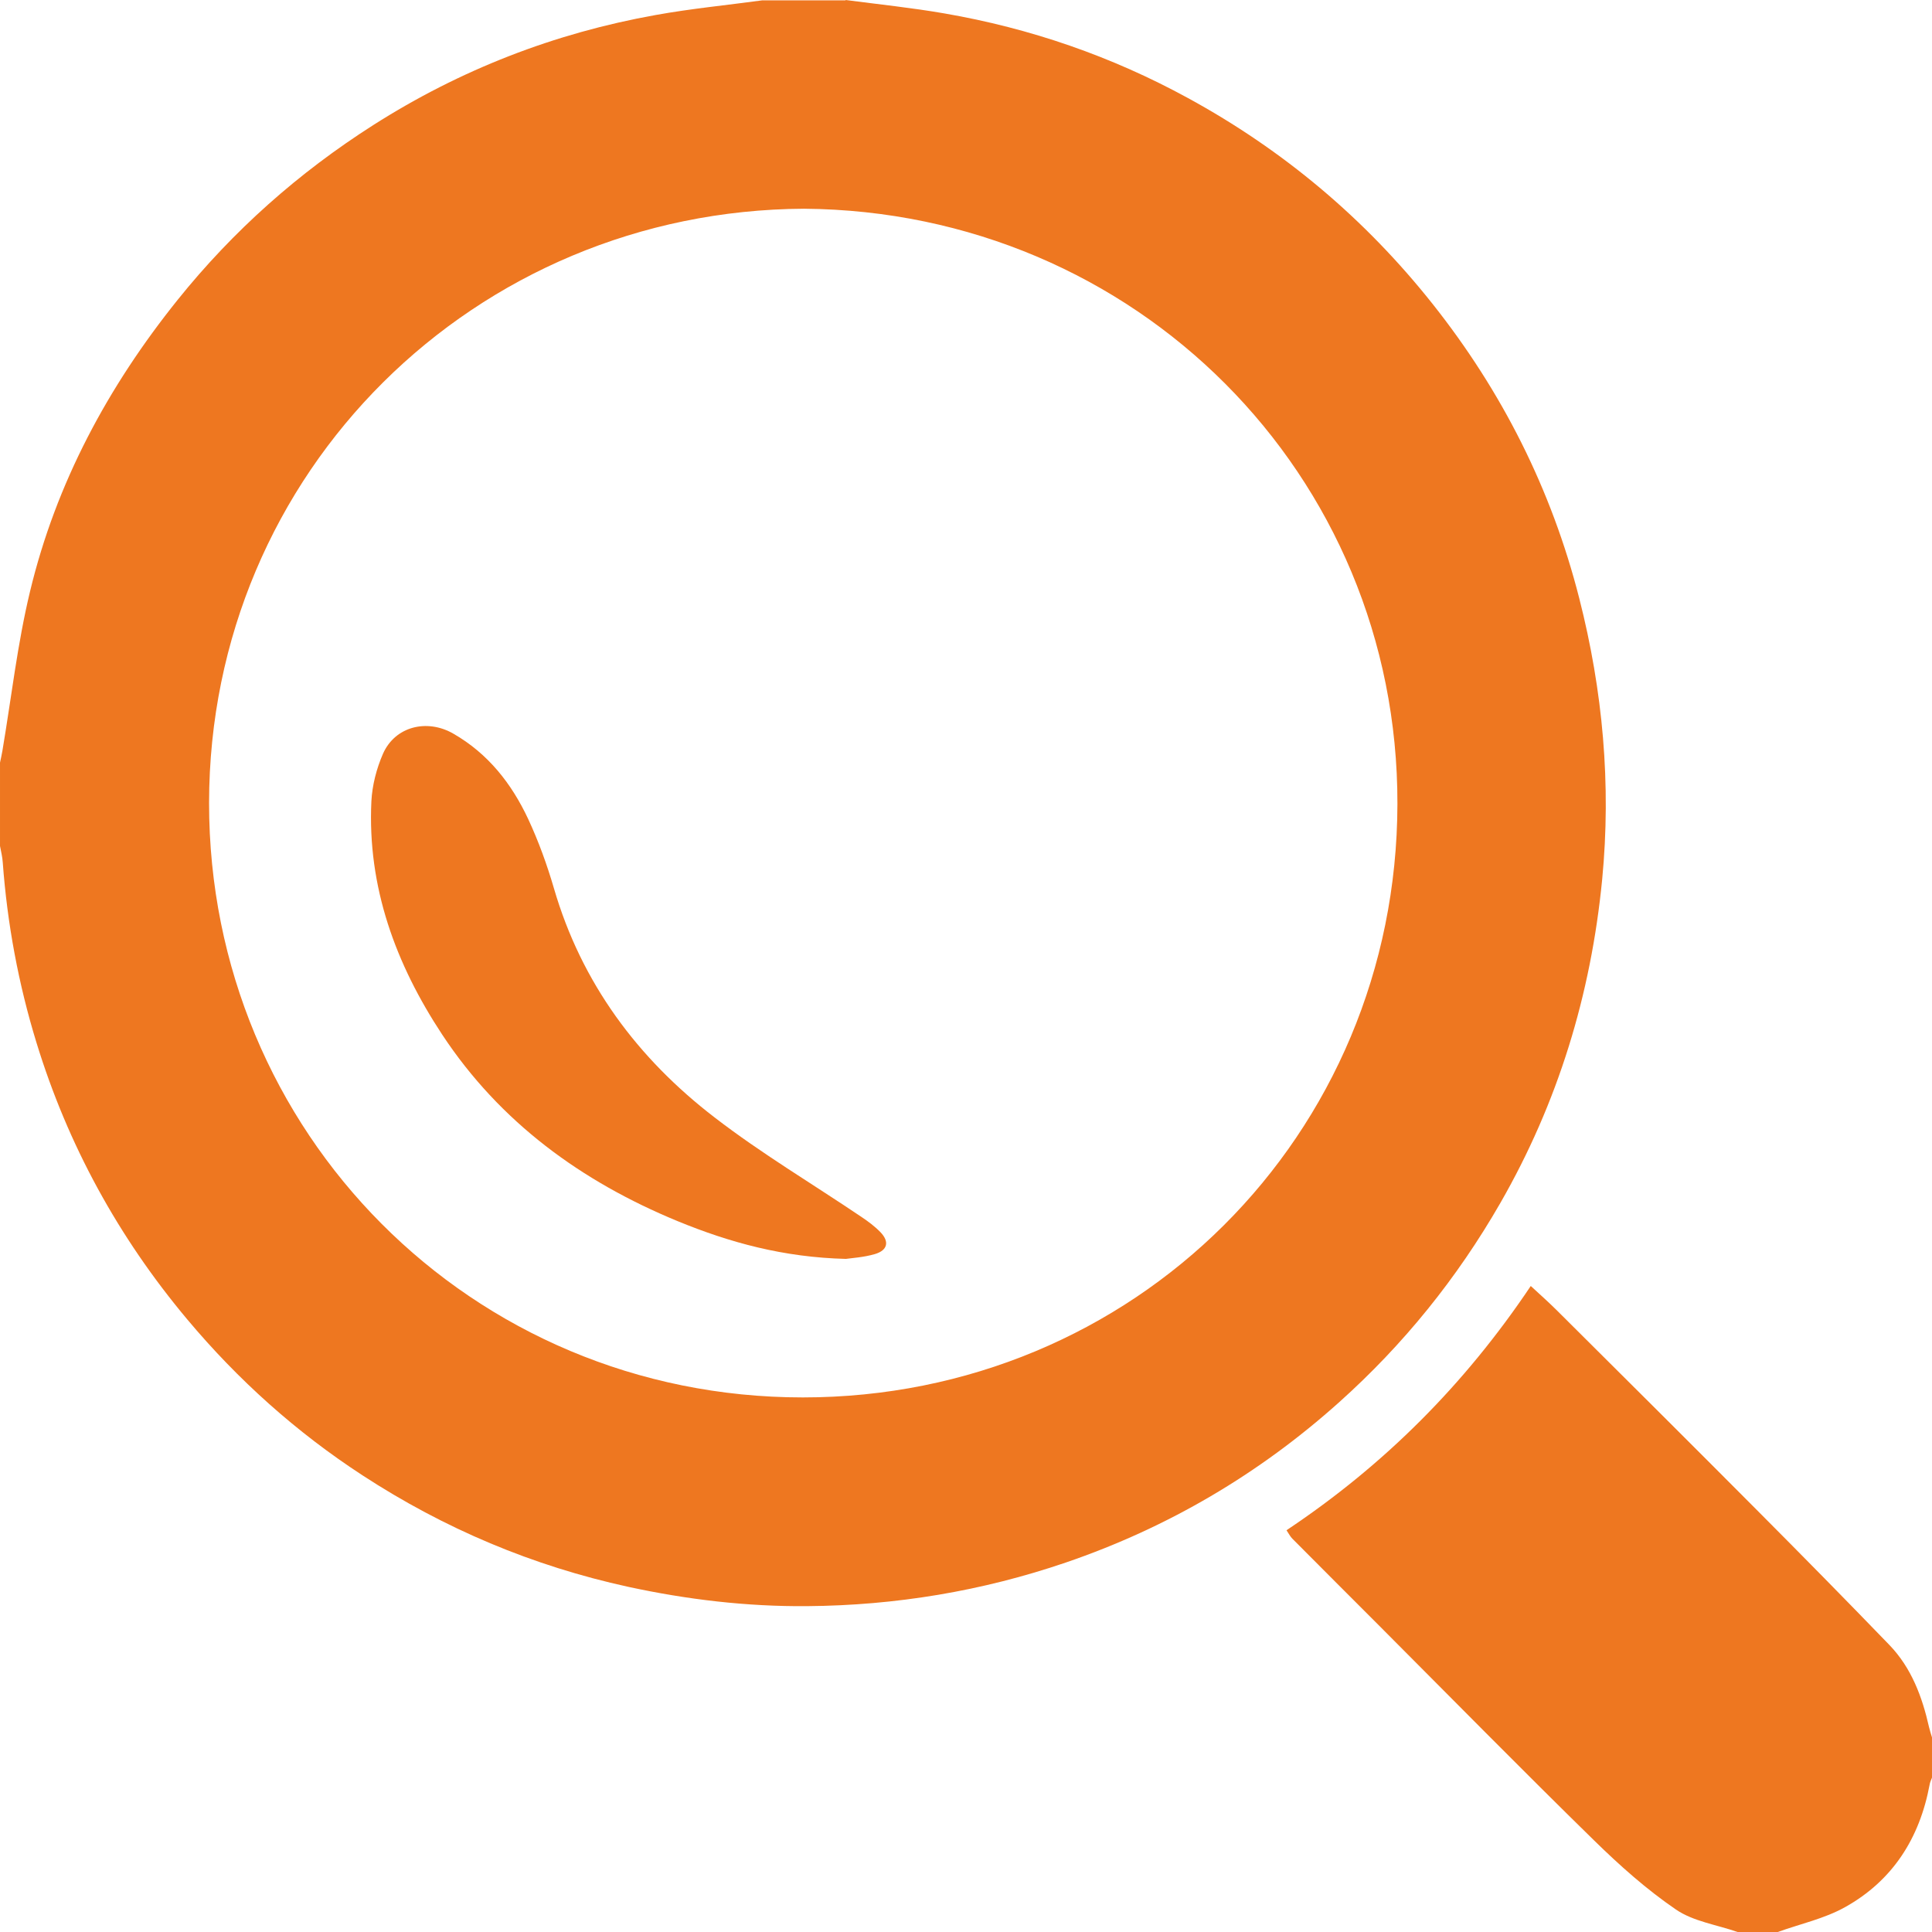
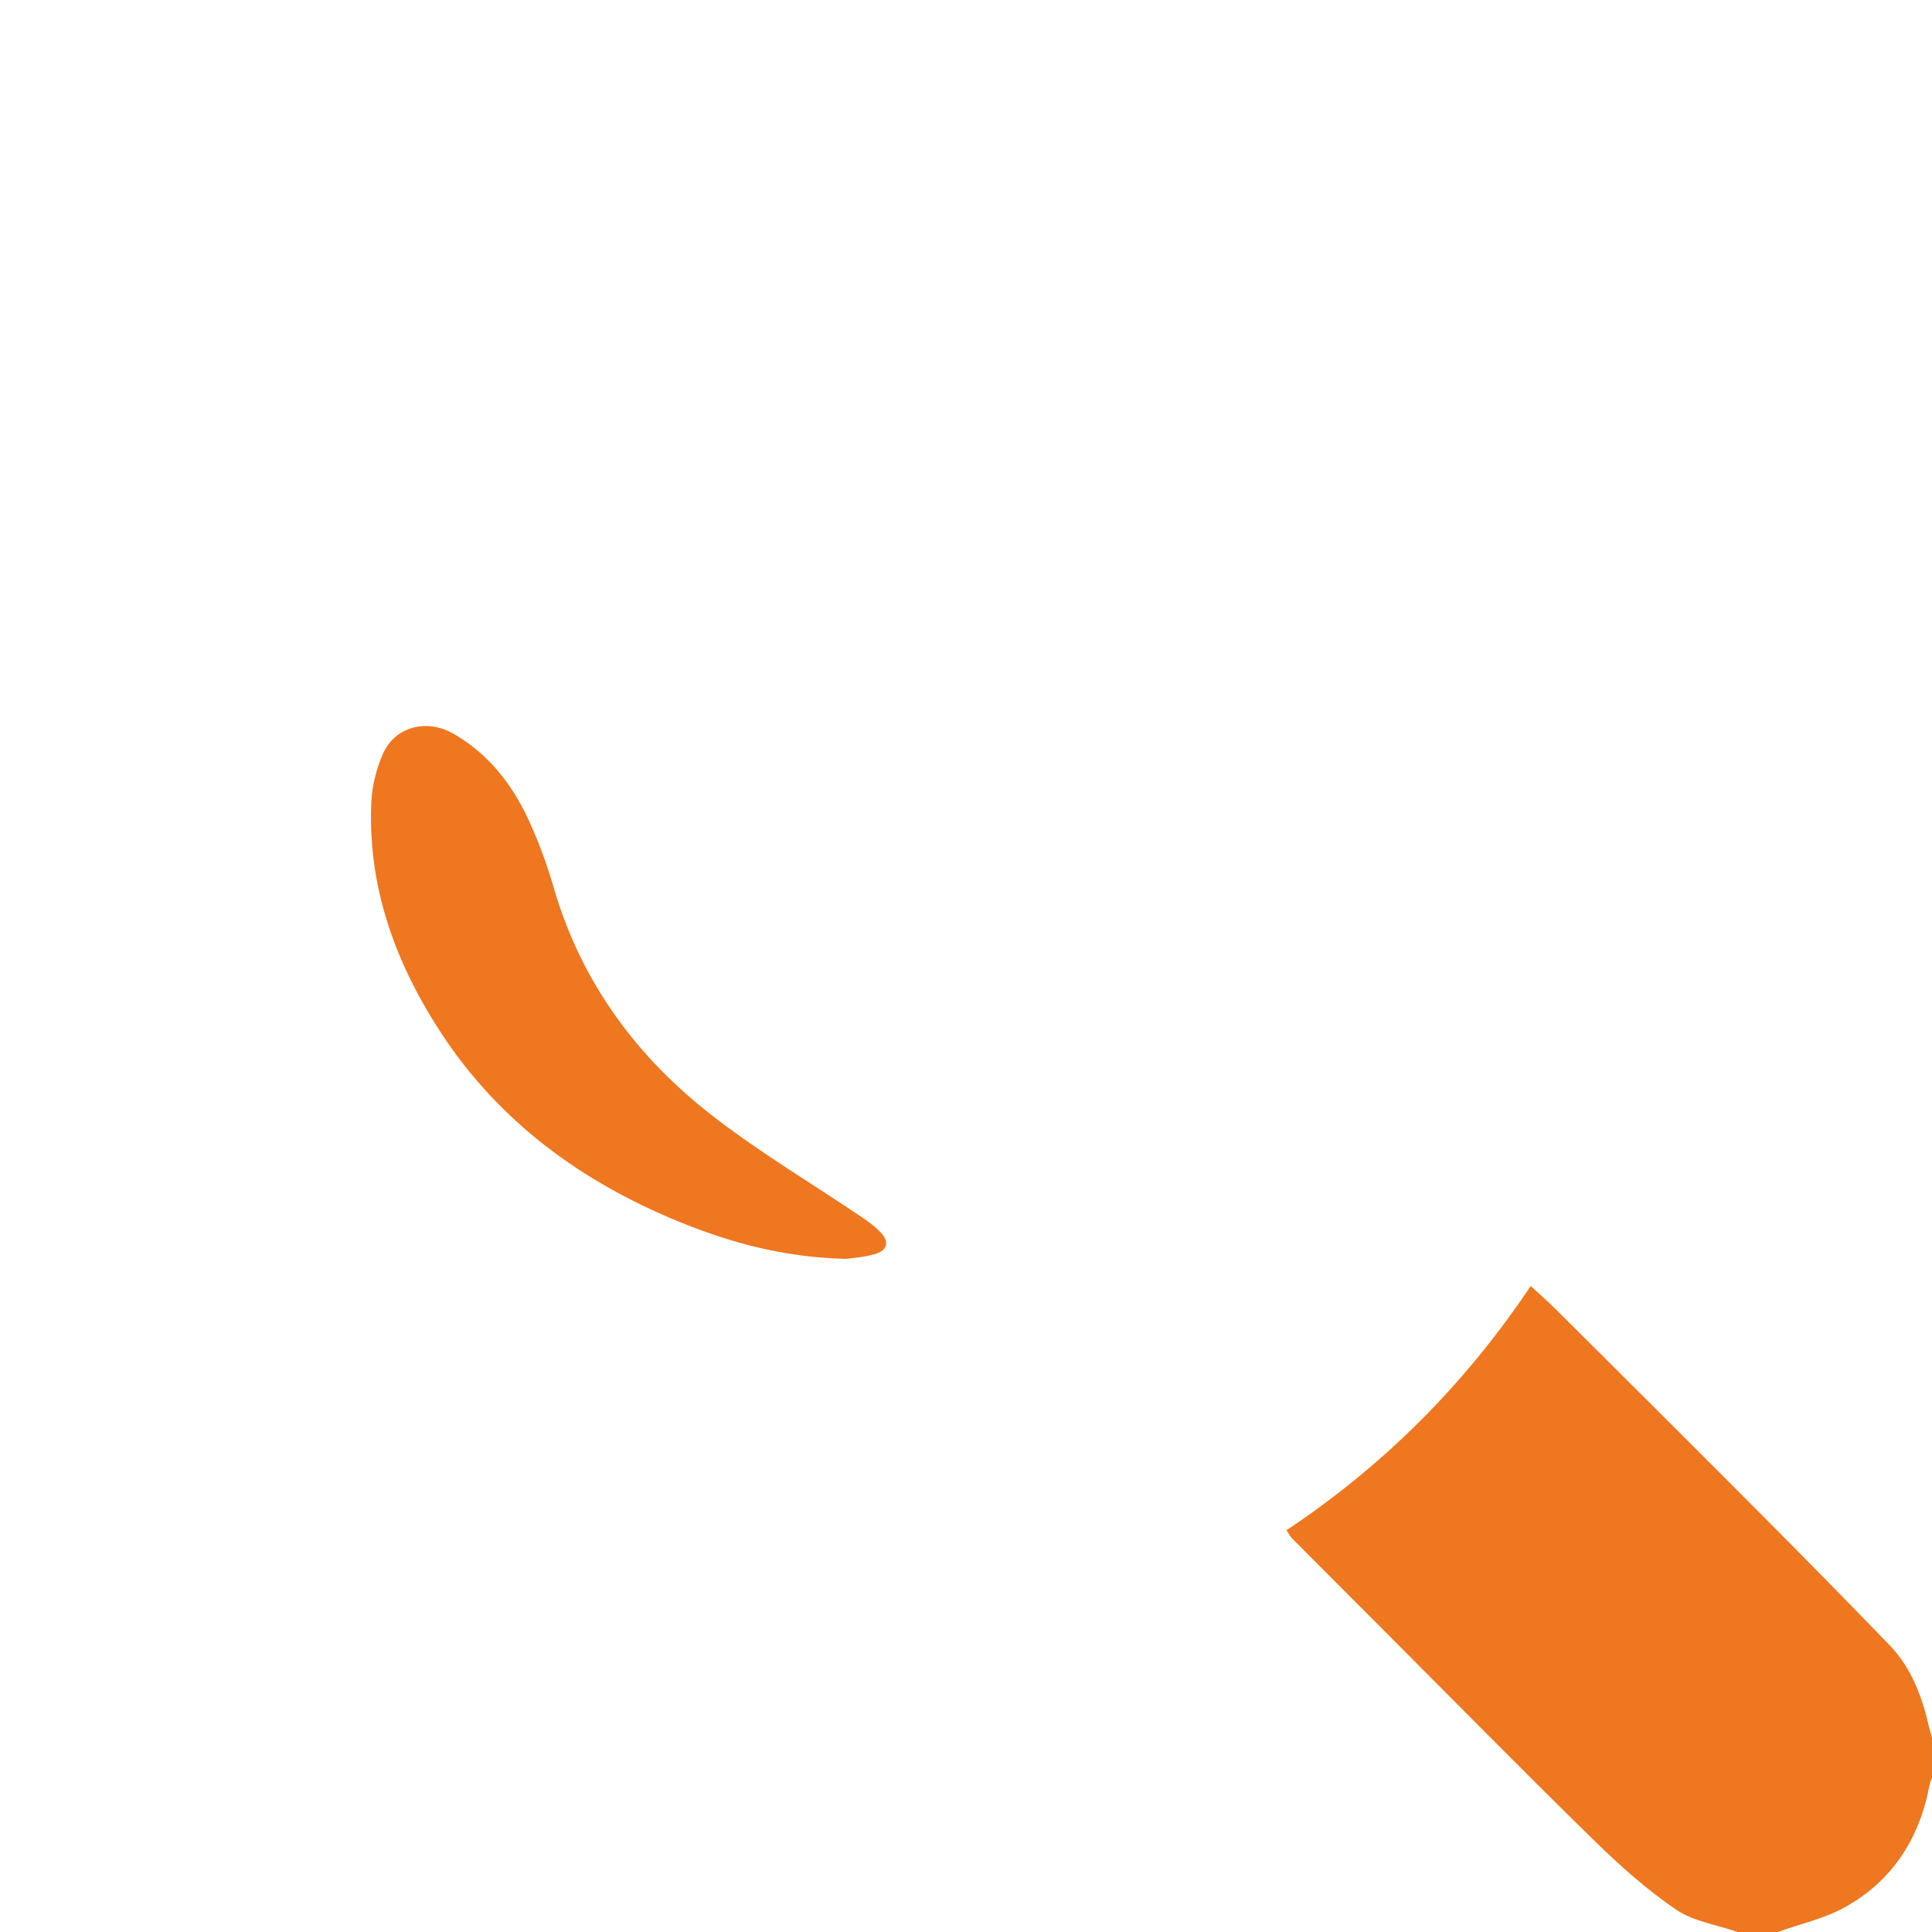
<svg xmlns="http://www.w3.org/2000/svg" id="Layer_2" viewBox="0 0 112 112">
  <defs>
    <style>.cls-1{fill:none;}.cls-2{fill:#ee7720;}.cls-3{clip-path:url(#clippath);}</style>
    <clipPath id="clippath">
      <rect class="cls-1" width="112" height="112" />
    </clipPath>
  </defs>
  <g id="Layer_1-2">
    <g class="cls-3">
-       <path class="cls-2" d="M46.61,12.1c-19.09.1-34.47,15.25-34.49,34.44-.01,19.1,15.19,34.47,34.42,34.47,19.18,0,34.43-15.16,34.47-34.4.04-19.11-15.19-34.36-34.4-34.51M49.02,0c1.91.25,3.84.45,5.74.78,4.97.86,9.67,2.48,14.1,4.9,5.54,3.02,10.27,7,14.19,11.94,4.03,5.08,6.89,10.75,8.5,17.06,1.37,5.37,1.86,10.79,1.33,16.3-.65,6.67-2.56,12.94-5.91,18.77-2.5,4.35-5.61,8.2-9.34,11.54-4.64,4.16-9.93,7.27-15.84,9.29-4.86,1.66-9.88,2.49-15,2.53-3.49.03-6.95-.38-10.37-1.12-5.54-1.21-10.66-3.37-15.4-6.46-3.84-2.5-7.23-5.54-10.17-9.05-3.99-4.76-6.92-10.11-8.74-16.05-1.04-3.39-1.69-6.88-1.95-10.43-.02-.32-.1-.64-.16-.96v-4.83c.05-.23.1-.46.14-.69.52-3.08.87-6.2,1.6-9.23,1.51-6.29,4.52-11.88,8.56-16.91,3.22-4.01,7.01-7.37,11.34-10.13,5.04-3.21,10.5-5.33,16.37-6.38,2.05-.37,4.12-.57,6.18-.85h4.83Z" />
      <path class="cls-2" d="M100.73,112c-1.2-.42-2.56-.61-3.57-1.3-1.7-1.16-3.27-2.56-4.75-4.01-4.19-4.1-8.3-8.28-12.44-12.43-1.68-1.68-3.37-3.37-5.05-5.06-.12-.12-.2-.28-.34-.49,5.64-3.76,10.32-8.43,14.16-14.16.53.49,1.05.95,1.54,1.44,3.86,3.84,7.72,7.68,11.56,11.54,2.58,2.59,5.15,5.2,7.69,7.83,1.28,1.33,1.9,3,2.3,4.77.05.2.11.4.17.59v2.33c-.05.14-.12.27-.14.42-.58,3.1-2.14,5.55-4.9,7.09-1.2.67-2.6.97-3.9,1.44h-2.33Z" />
      <path class="cls-2" d="M49.05,72.98c-3.64-.09-6.75-.95-9.77-2.19-5.58-2.3-10.3-5.74-13.65-10.82-2.69-4.08-4.34-8.55-4.1-13.53.05-.93.3-1.89.67-2.74.7-1.59,2.55-2.05,4.08-1.17,2.02,1.16,3.38,2.9,4.34,4.95.6,1.29,1.09,2.64,1.49,4.01,1.6,5.5,4.86,9.87,9.33,13.3,2.7,2.08,5.66,3.84,8.49,5.75.39.26.78.55,1.11.89.53.55.42,1.05-.32,1.27-.65.19-1.34.23-1.69.28" />
    </g>
  </g>
</svg>